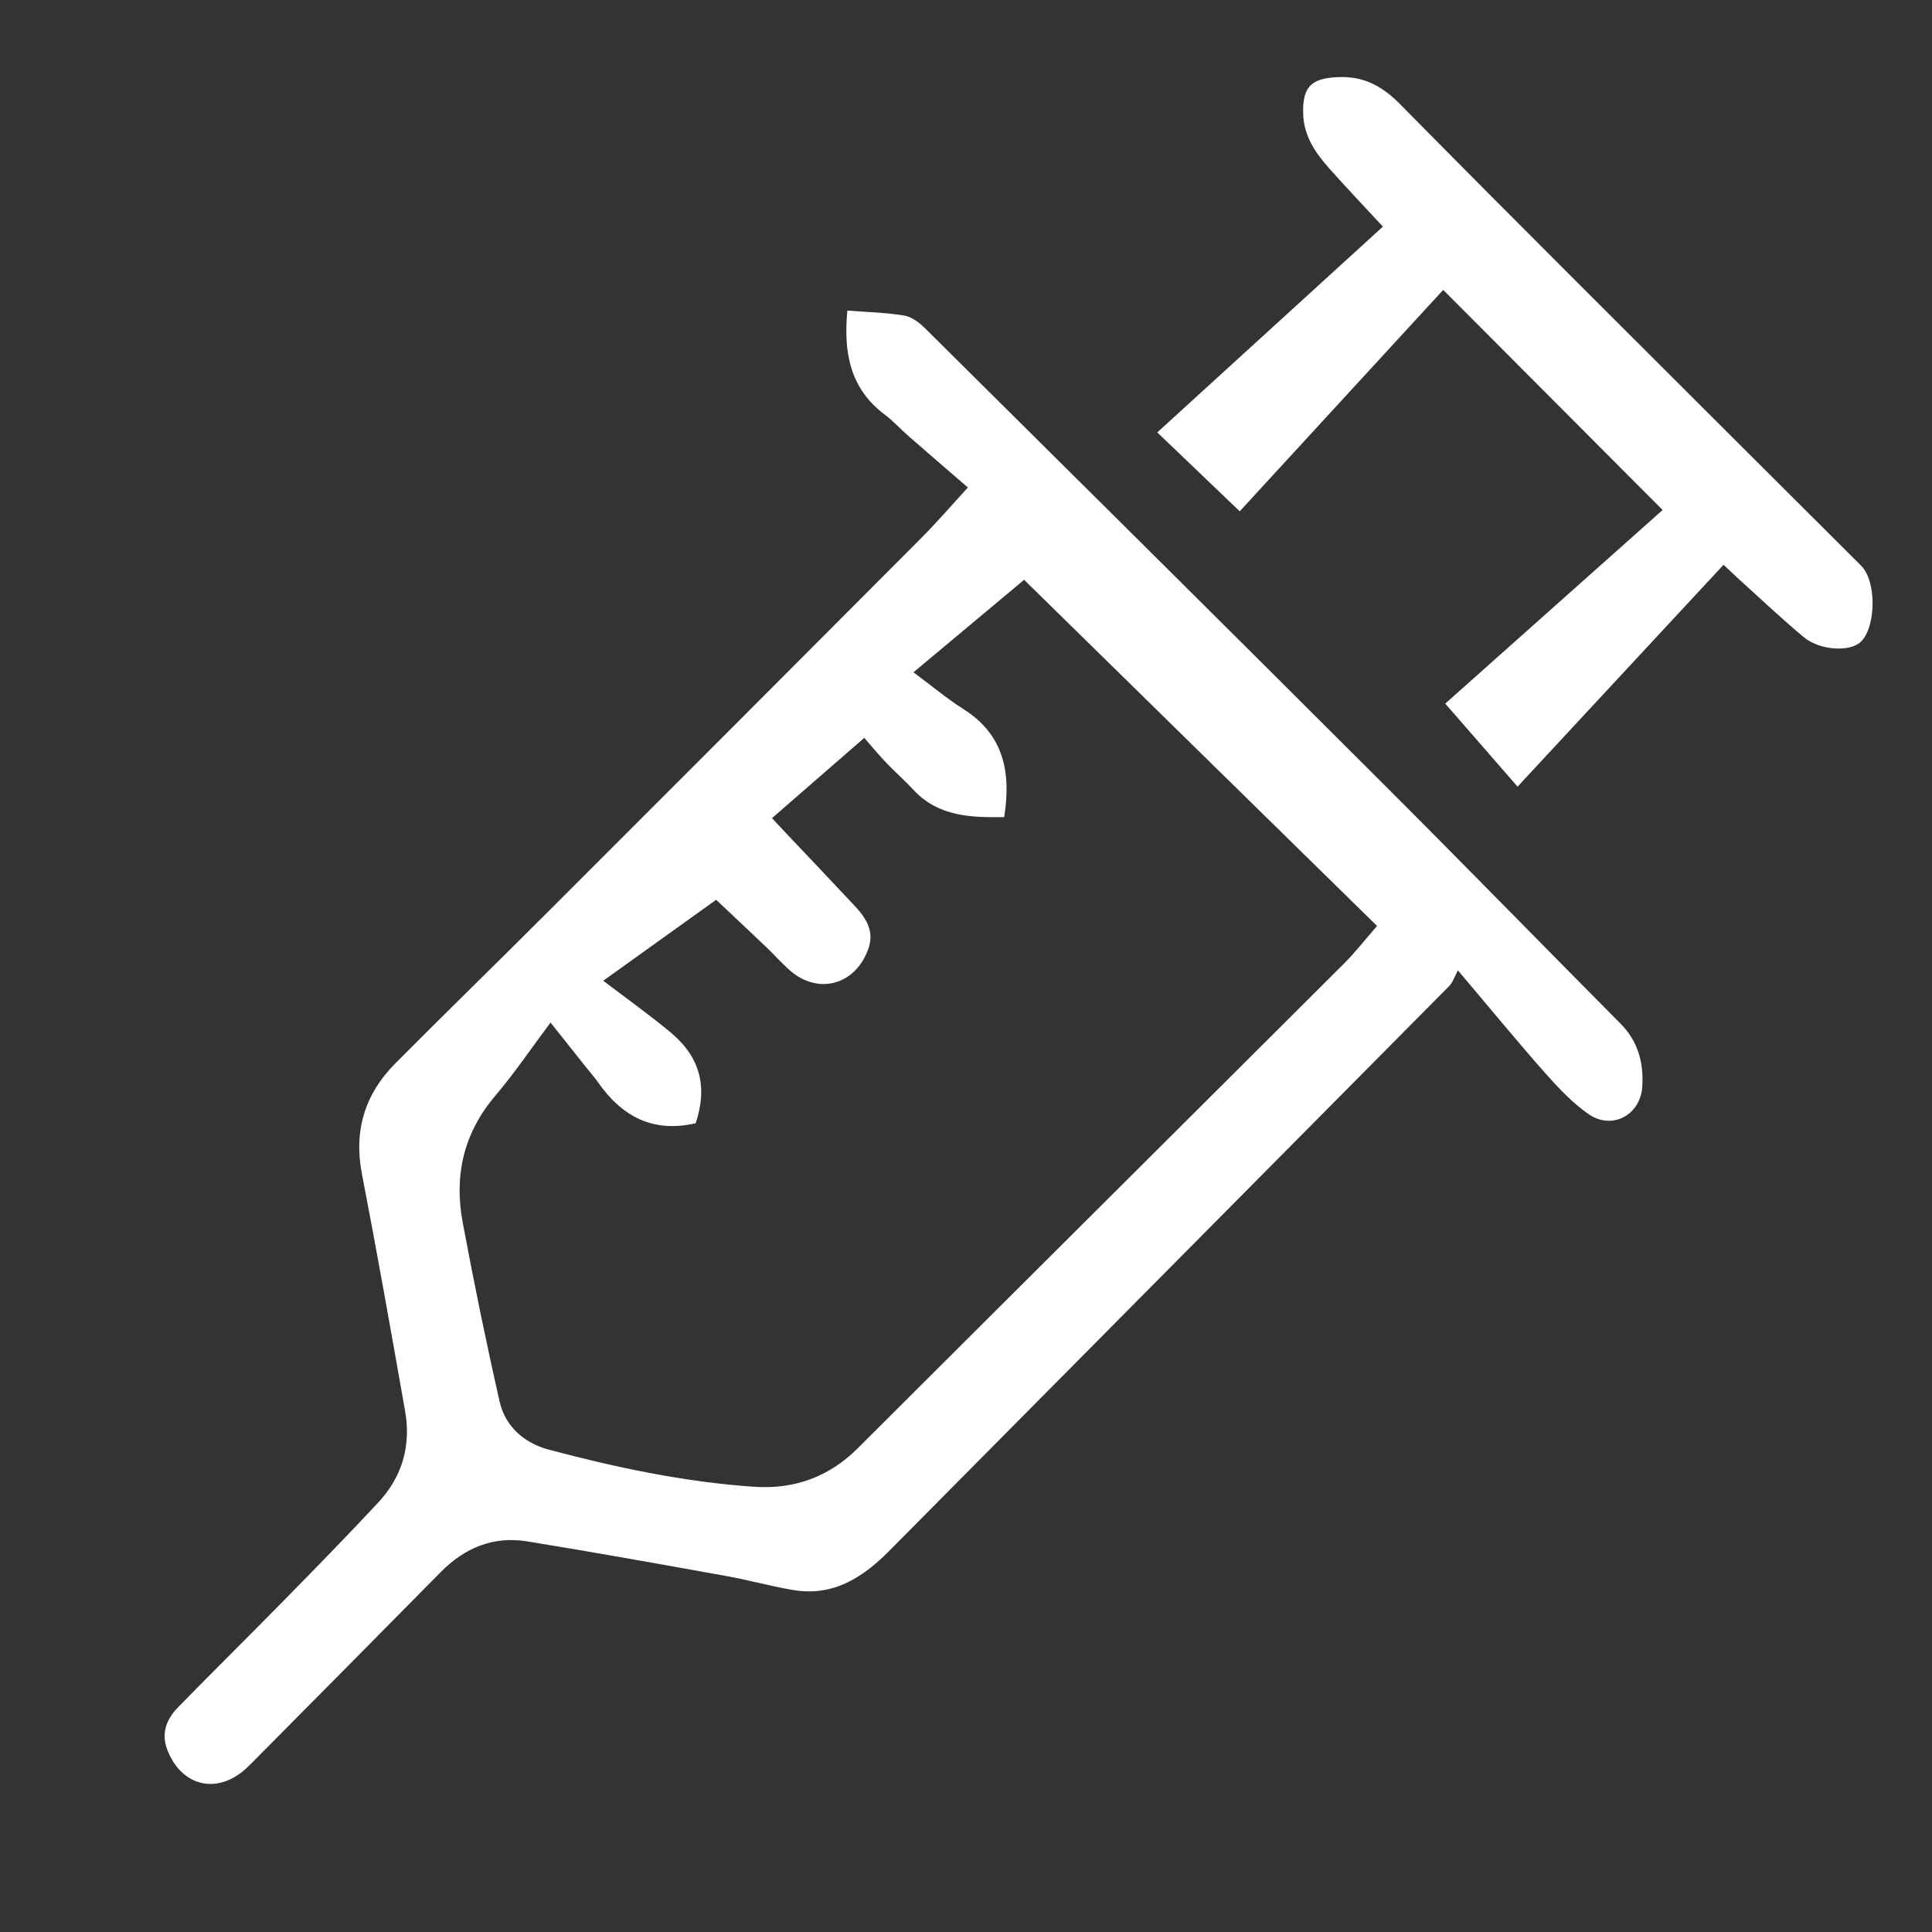
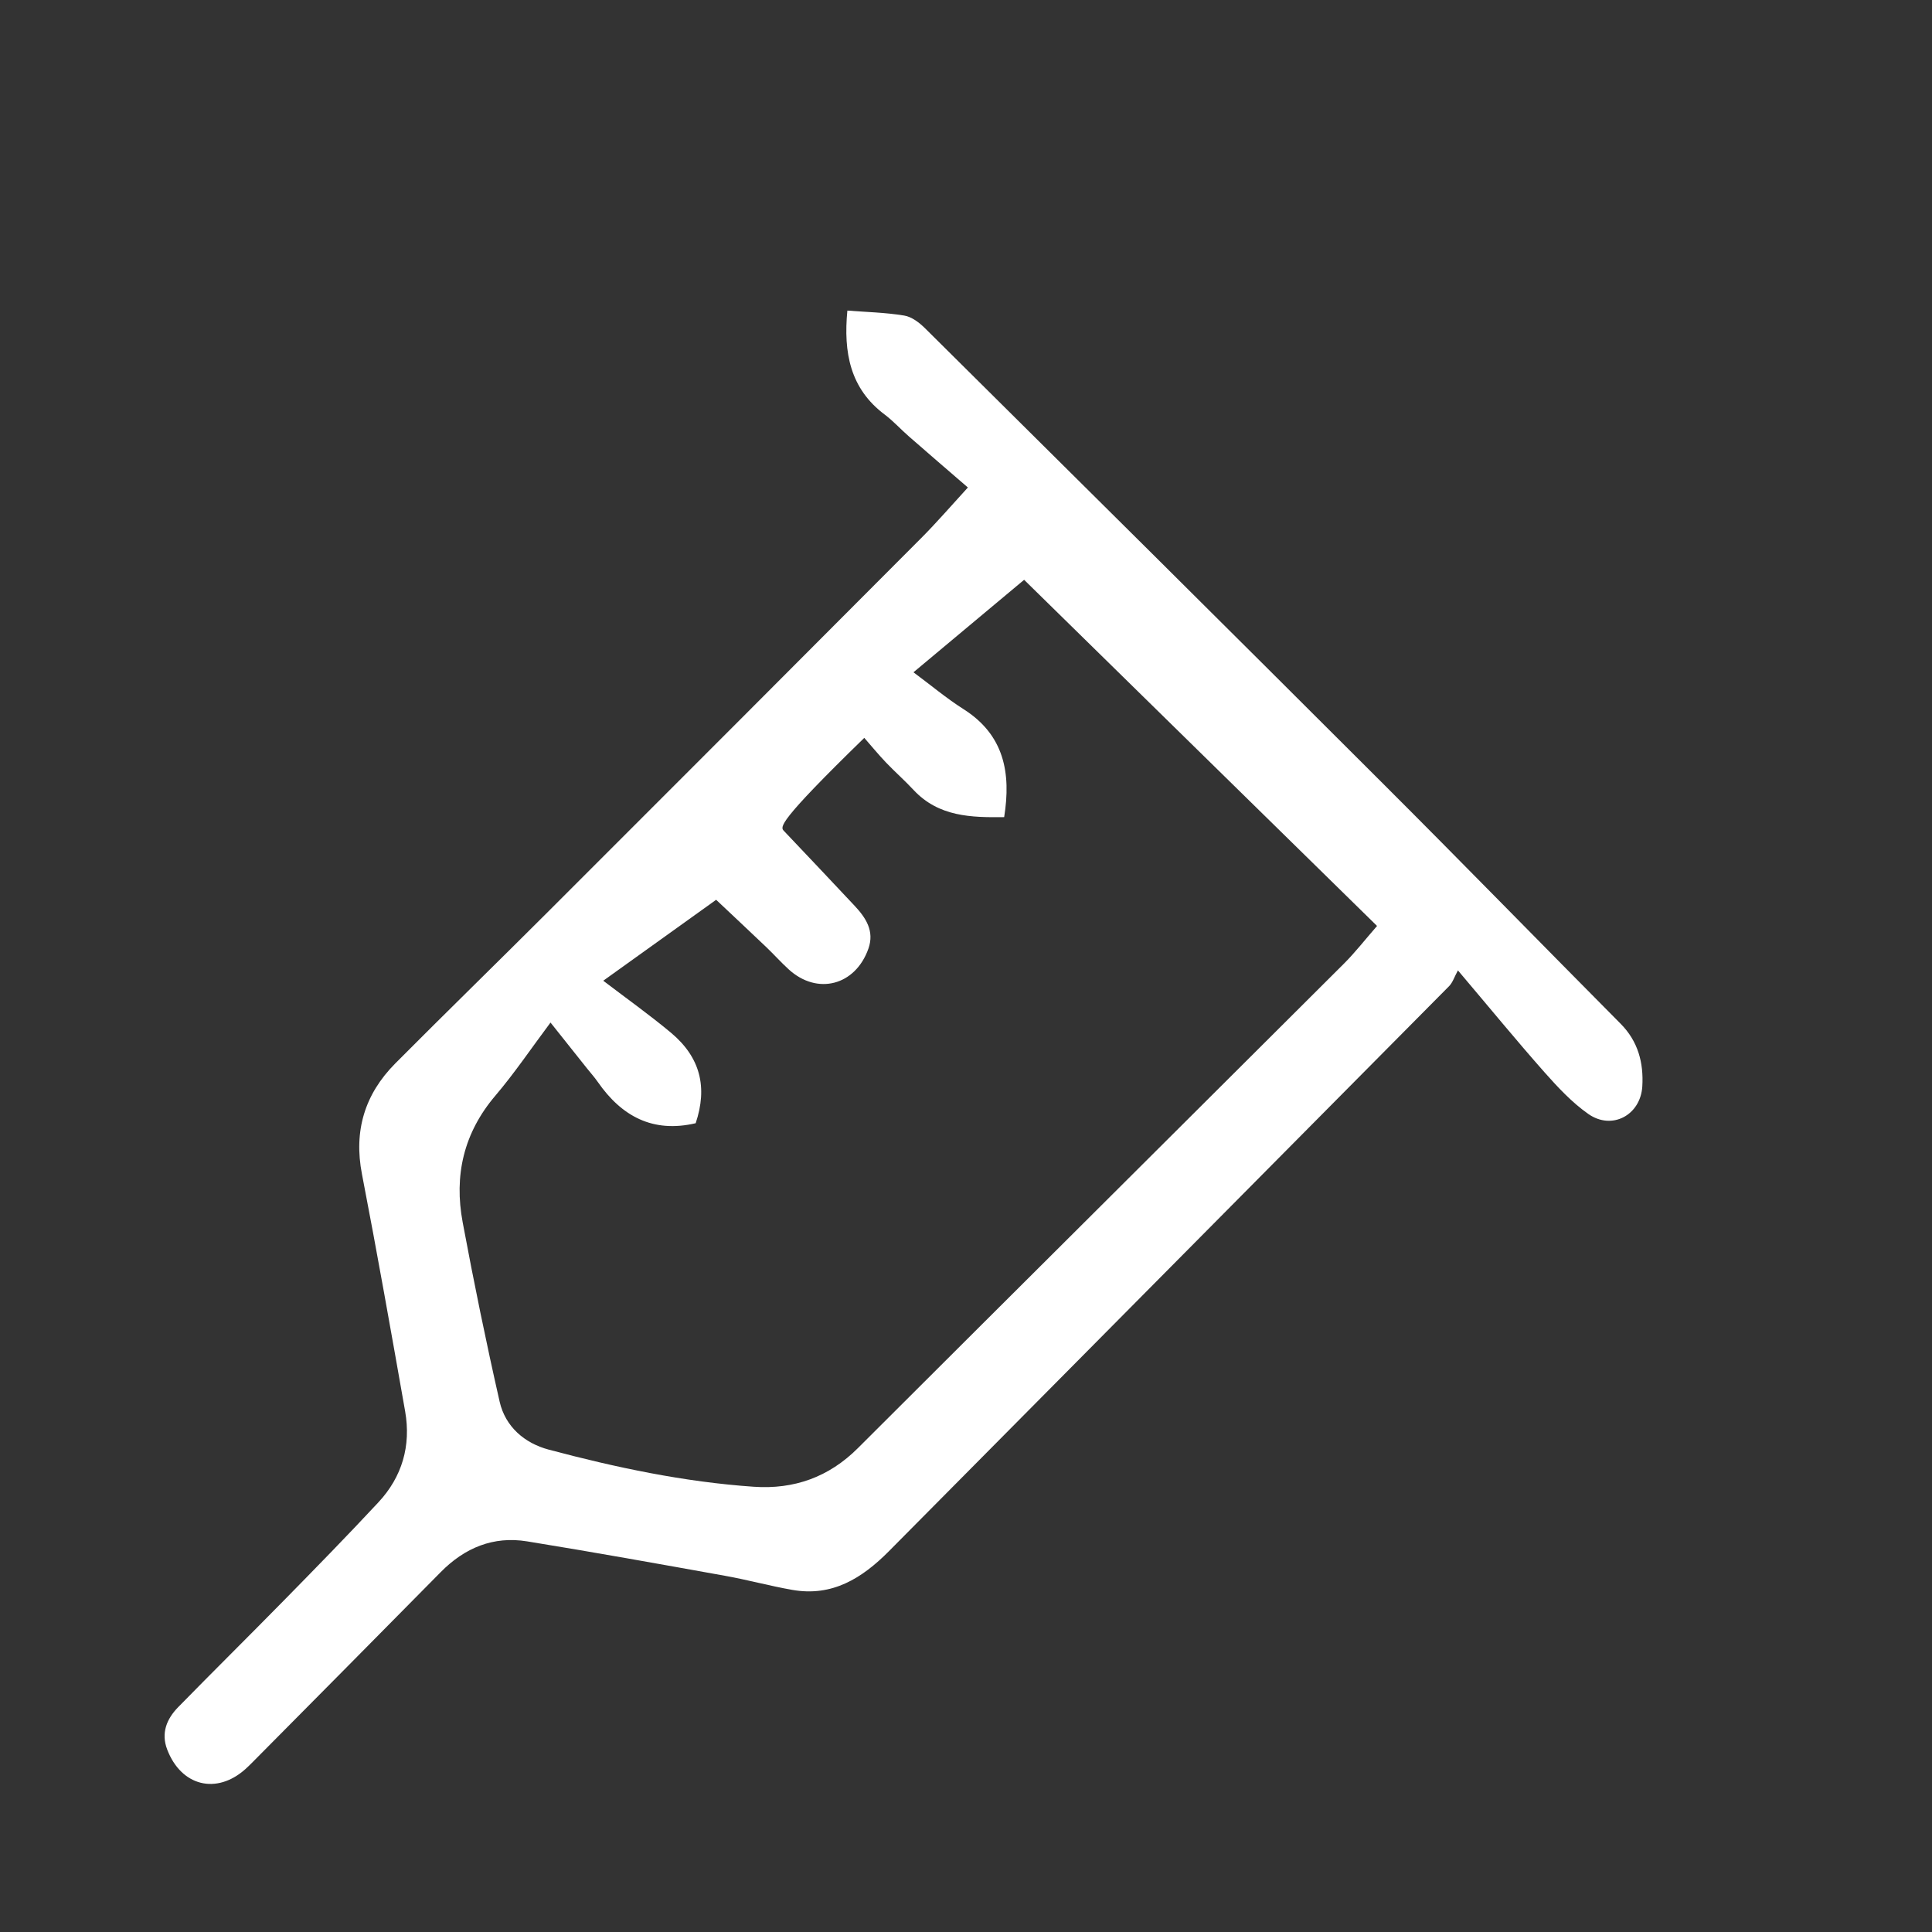
<svg xmlns="http://www.w3.org/2000/svg" width="37" height="37" viewBox="0 0 37 37" fill="none">
  <rect x="0" y="0" width="37" height="37" fill="#333333" stroke="none" />
-   <path fill-rule="evenodd" clip-rule="evenodd" d="M18.536 9.336C18.144 8.997 17.776 8.681 17.411 8.362C17.253 8.225 17.112 8.067 16.945 7.941C16.28 7.444 16.151 6.753 16.228 5.948C16.585 5.976 16.954 5.984 17.315 6.043C17.46 6.066 17.607 6.179 17.717 6.288C20.64 9.186 23.561 12.085 26.472 14.993C28.003 16.521 29.512 18.07 31.036 19.605C31.372 19.943 31.479 20.355 31.452 20.806C31.418 21.357 30.872 21.65 30.42 21.335C30.106 21.115 29.834 20.823 29.576 20.532C29.041 19.927 28.529 19.302 27.921 18.584C27.854 18.705 27.822 18.816 27.75 18.888C24.176 22.496 20.598 26.099 17.024 29.707C16.509 30.226 15.938 30.583 15.173 30.448C14.743 30.373 14.32 30.256 13.889 30.179C12.626 29.952 11.362 29.724 10.095 29.519C9.449 29.414 8.901 29.641 8.442 30.106C7.239 31.327 6.031 32.543 4.824 33.761C4.783 33.801 4.743 33.842 4.701 33.879C4.146 34.376 3.469 34.207 3.201 33.503C3.081 33.187 3.194 32.918 3.411 32.695C4.083 32.008 4.768 31.332 5.442 30.645C6.049 30.027 6.655 29.407 7.246 28.772C7.702 28.283 7.874 27.688 7.759 27.029C7.492 25.513 7.224 23.997 6.932 22.486C6.771 21.657 6.986 20.955 7.568 20.368C8.535 19.395 9.519 18.438 10.489 17.468C12.875 15.084 15.259 12.697 17.639 10.308C17.941 10.005 18.221 9.68 18.536 9.336ZM10.543 19.583C10.175 20.075 9.855 20.55 9.487 20.983C8.878 21.698 8.693 22.514 8.861 23.41C9.075 24.559 9.31 25.705 9.569 26.845C9.679 27.325 10.047 27.639 10.509 27.762C11.797 28.105 13.102 28.381 14.436 28.473C15.205 28.526 15.873 28.29 16.43 27.733C19.531 24.637 22.638 21.548 25.74 18.453C25.953 18.24 26.139 18 26.372 17.733C24.107 15.512 21.868 13.315 19.613 11.104C18.937 11.67 18.225 12.265 17.494 12.875C17.835 13.128 18.128 13.375 18.448 13.578C19.232 14.073 19.366 14.802 19.231 15.649C18.601 15.657 17.977 15.644 17.496 15.129C17.328 14.948 17.141 14.784 16.97 14.605C16.827 14.455 16.695 14.295 16.552 14.131C15.937 14.667 15.371 15.159 14.785 15.668C14.874 15.764 14.942 15.839 15.013 15.913C15.464 16.39 15.918 16.866 16.366 17.346C16.582 17.576 16.75 17.831 16.631 18.168C16.381 18.875 15.652 19.064 15.105 18.565C14.957 18.43 14.823 18.28 14.679 18.142C14.363 17.841 14.044 17.542 13.715 17.232C12.988 17.753 12.281 18.26 11.553 18.782C12.008 19.129 12.443 19.438 12.851 19.779C13.415 20.251 13.553 20.825 13.323 21.511C12.501 21.703 11.905 21.377 11.45 20.723C11.385 20.629 11.308 20.545 11.237 20.455C11.013 20.173 10.789 19.891 10.543 19.583Z" fill="white" />
-   <path fill-rule="evenodd" clip-rule="evenodd" d="M33.008 10.816C31.692 12.233 30.397 13.628 29.063 15.065C28.603 14.538 28.15 14.017 27.678 13.475C28.996 12.302 30.428 11.026 31.841 9.767C30.443 8.365 29.054 6.972 27.639 5.552C26.36 6.945 25.061 8.356 23.742 9.792C23.217 9.29 22.704 8.799 22.163 8.281C23.607 6.965 25.038 5.659 26.484 4.34C26.133 3.96 25.793 3.604 25.465 3.235C25.196 2.934 24.969 2.61 24.957 2.178C24.943 1.663 25.108 1.499 25.625 1.477C26.117 1.456 26.47 1.646 26.819 2.001C29.053 4.267 31.311 6.509 33.562 8.759C34.256 9.453 34.953 10.143 35.645 10.836C35.939 11.13 35.932 12 35.639 12.289C35.437 12.488 34.862 12.464 34.545 12.203C34.121 11.851 33.721 11.469 33.311 11.1C33.22 11.017 33.132 10.932 33.008 10.816Z" fill="white" />
+   <path fill-rule="evenodd" clip-rule="evenodd" d="M18.536 9.336C18.144 8.997 17.776 8.681 17.411 8.362C17.253 8.225 17.112 8.067 16.945 7.941C16.28 7.444 16.151 6.753 16.228 5.948C16.585 5.976 16.954 5.984 17.315 6.043C17.46 6.066 17.607 6.179 17.717 6.288C20.64 9.186 23.561 12.085 26.472 14.993C28.003 16.521 29.512 18.07 31.036 19.605C31.372 19.943 31.479 20.355 31.452 20.806C31.418 21.357 30.872 21.65 30.42 21.335C30.106 21.115 29.834 20.823 29.576 20.532C29.041 19.927 28.529 19.302 27.921 18.584C27.854 18.705 27.822 18.816 27.75 18.888C24.176 22.496 20.598 26.099 17.024 29.707C16.509 30.226 15.938 30.583 15.173 30.448C14.743 30.373 14.32 30.256 13.889 30.179C12.626 29.952 11.362 29.724 10.095 29.519C9.449 29.414 8.901 29.641 8.442 30.106C7.239 31.327 6.031 32.543 4.824 33.761C4.783 33.801 4.743 33.842 4.701 33.879C4.146 34.376 3.469 34.207 3.201 33.503C3.081 33.187 3.194 32.918 3.411 32.695C4.083 32.008 4.768 31.332 5.442 30.645C6.049 30.027 6.655 29.407 7.246 28.772C7.702 28.283 7.874 27.688 7.759 27.029C7.492 25.513 7.224 23.997 6.932 22.486C6.771 21.657 6.986 20.955 7.568 20.368C8.535 19.395 9.519 18.438 10.489 17.468C12.875 15.084 15.259 12.697 17.639 10.308C17.941 10.005 18.221 9.68 18.536 9.336ZM10.543 19.583C10.175 20.075 9.855 20.55 9.487 20.983C8.878 21.698 8.693 22.514 8.861 23.41C9.075 24.559 9.31 25.705 9.569 26.845C9.679 27.325 10.047 27.639 10.509 27.762C11.797 28.105 13.102 28.381 14.436 28.473C15.205 28.526 15.873 28.29 16.43 27.733C19.531 24.637 22.638 21.548 25.74 18.453C25.953 18.24 26.139 18 26.372 17.733C24.107 15.512 21.868 13.315 19.613 11.104C18.937 11.67 18.225 12.265 17.494 12.875C17.835 13.128 18.128 13.375 18.448 13.578C19.232 14.073 19.366 14.802 19.231 15.649C18.601 15.657 17.977 15.644 17.496 15.129C17.328 14.948 17.141 14.784 16.97 14.605C16.827 14.455 16.695 14.295 16.552 14.131C14.874 15.764 14.942 15.839 15.013 15.913C15.464 16.39 15.918 16.866 16.366 17.346C16.582 17.576 16.75 17.831 16.631 18.168C16.381 18.875 15.652 19.064 15.105 18.565C14.957 18.43 14.823 18.28 14.679 18.142C14.363 17.841 14.044 17.542 13.715 17.232C12.988 17.753 12.281 18.26 11.553 18.782C12.008 19.129 12.443 19.438 12.851 19.779C13.415 20.251 13.553 20.825 13.323 21.511C12.501 21.703 11.905 21.377 11.45 20.723C11.385 20.629 11.308 20.545 11.237 20.455C11.013 20.173 10.789 19.891 10.543 19.583Z" fill="white" />
</svg>